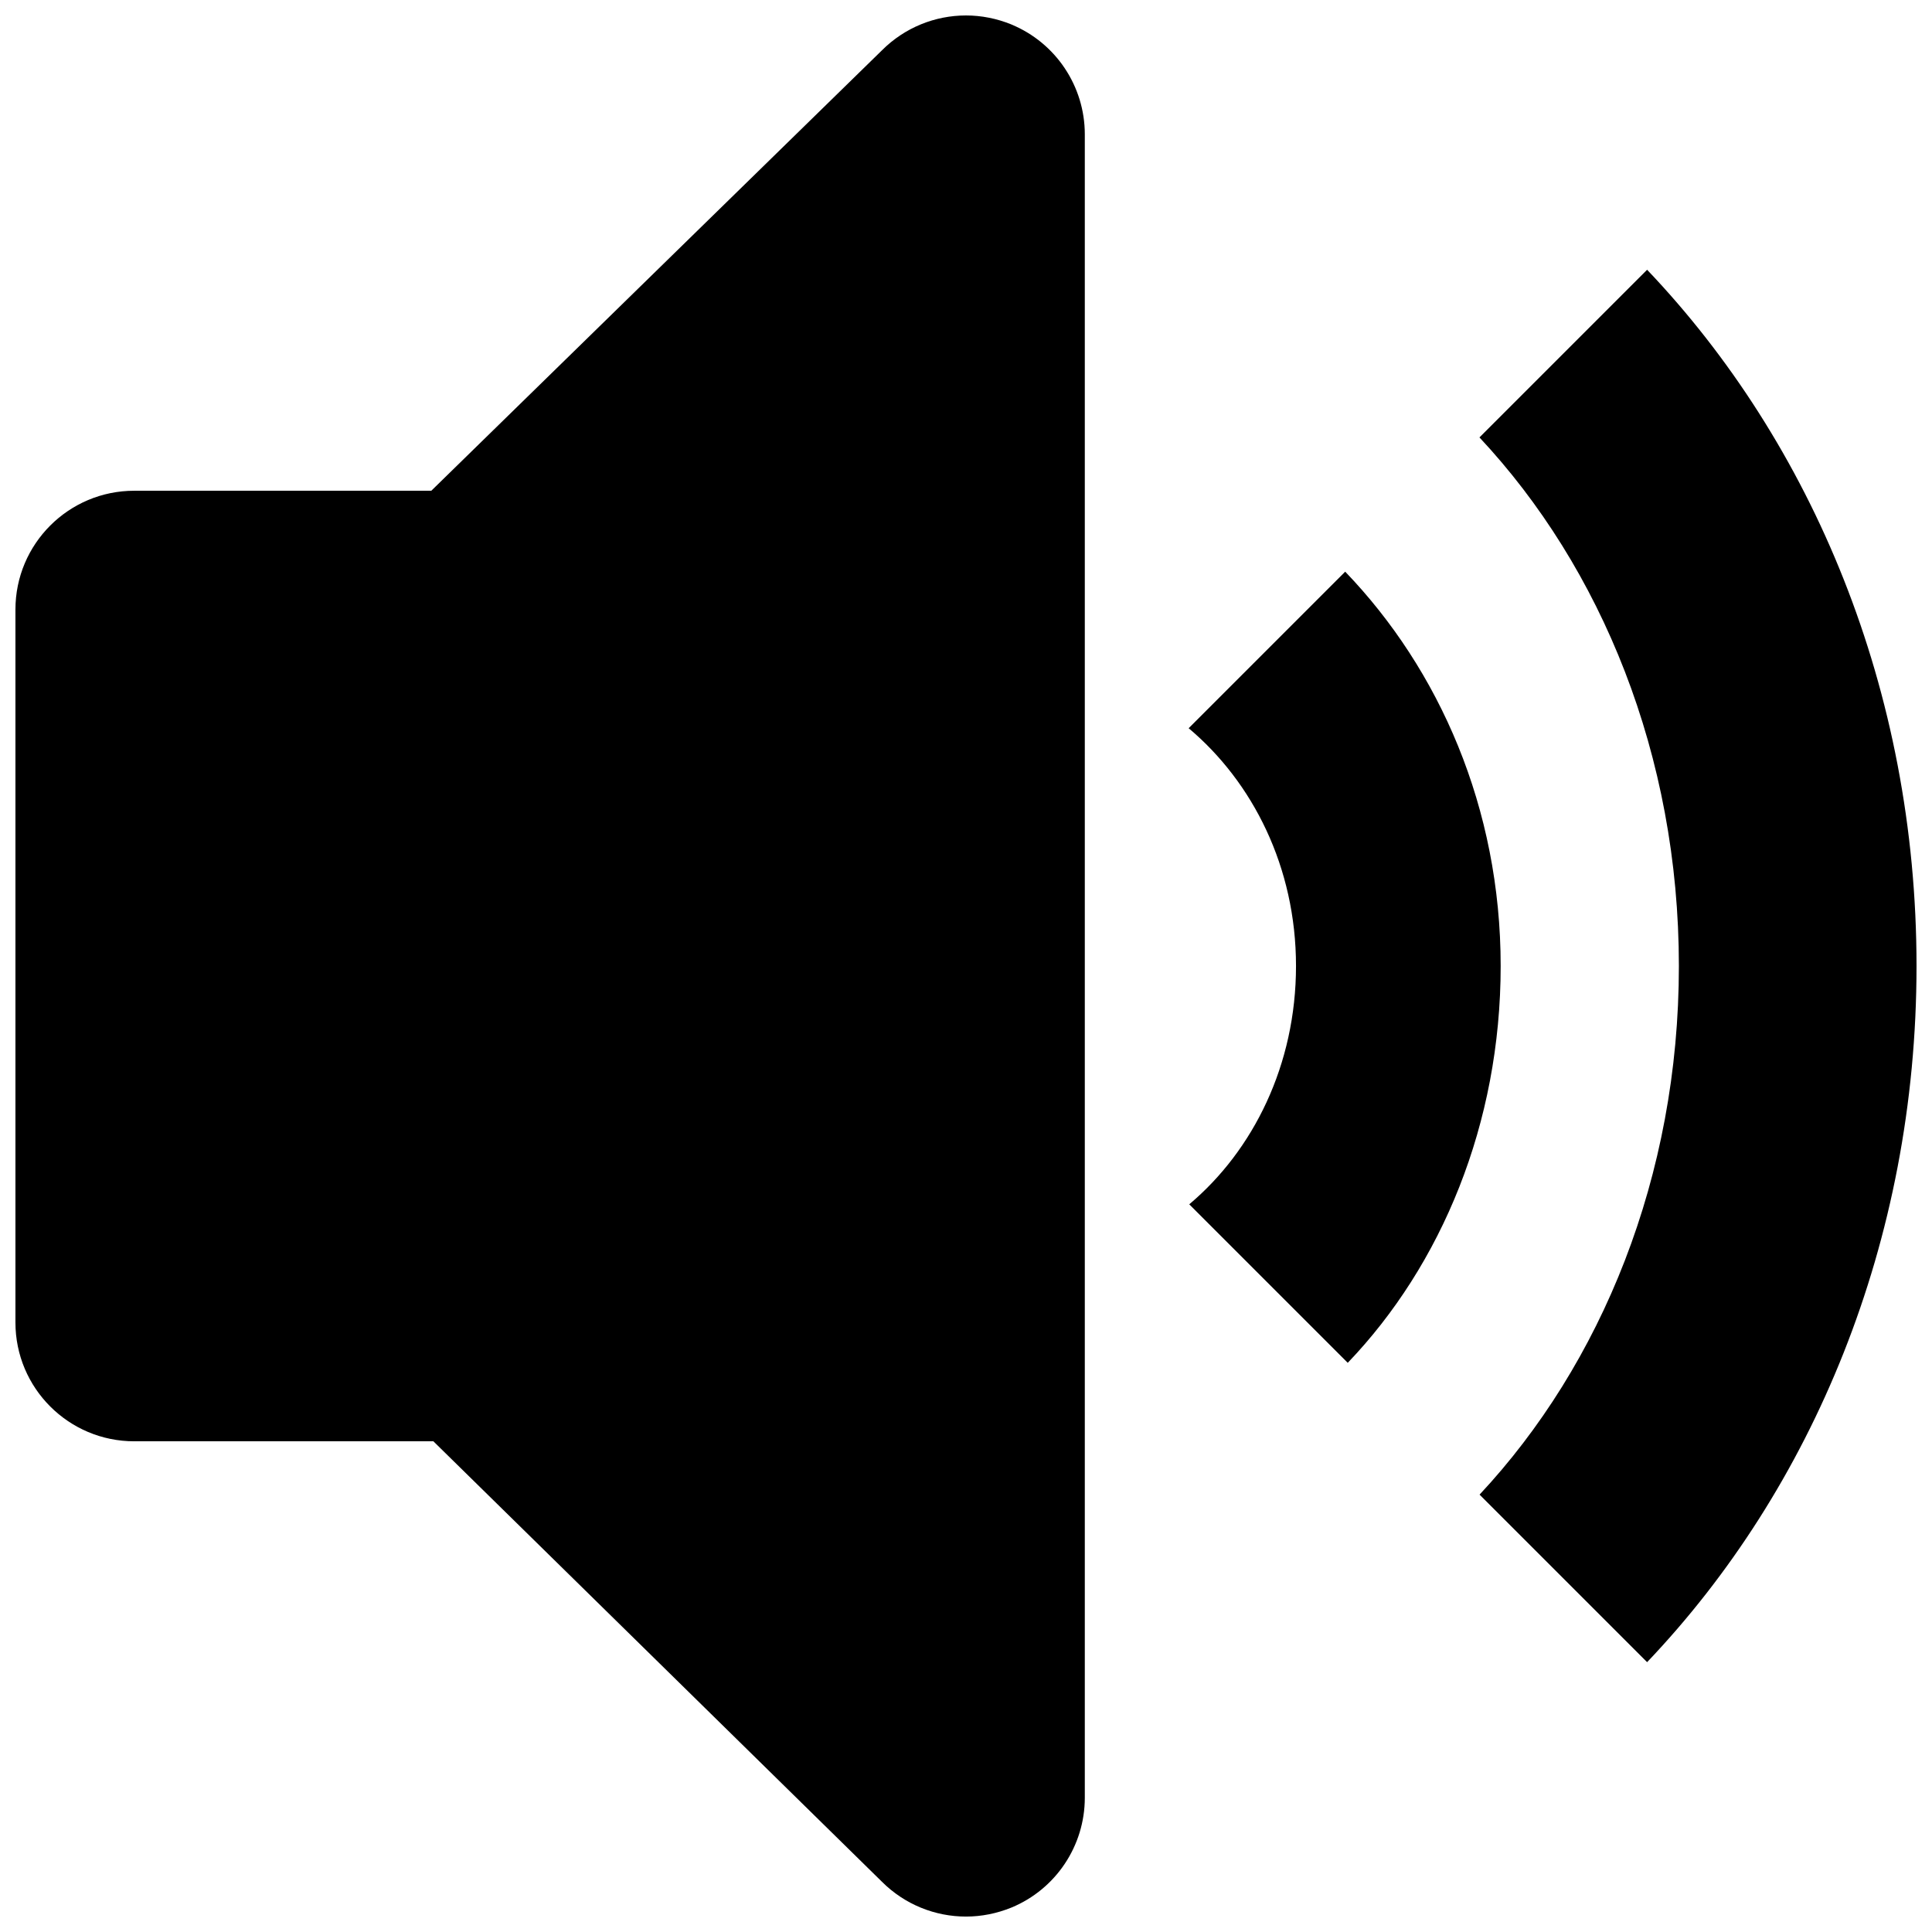
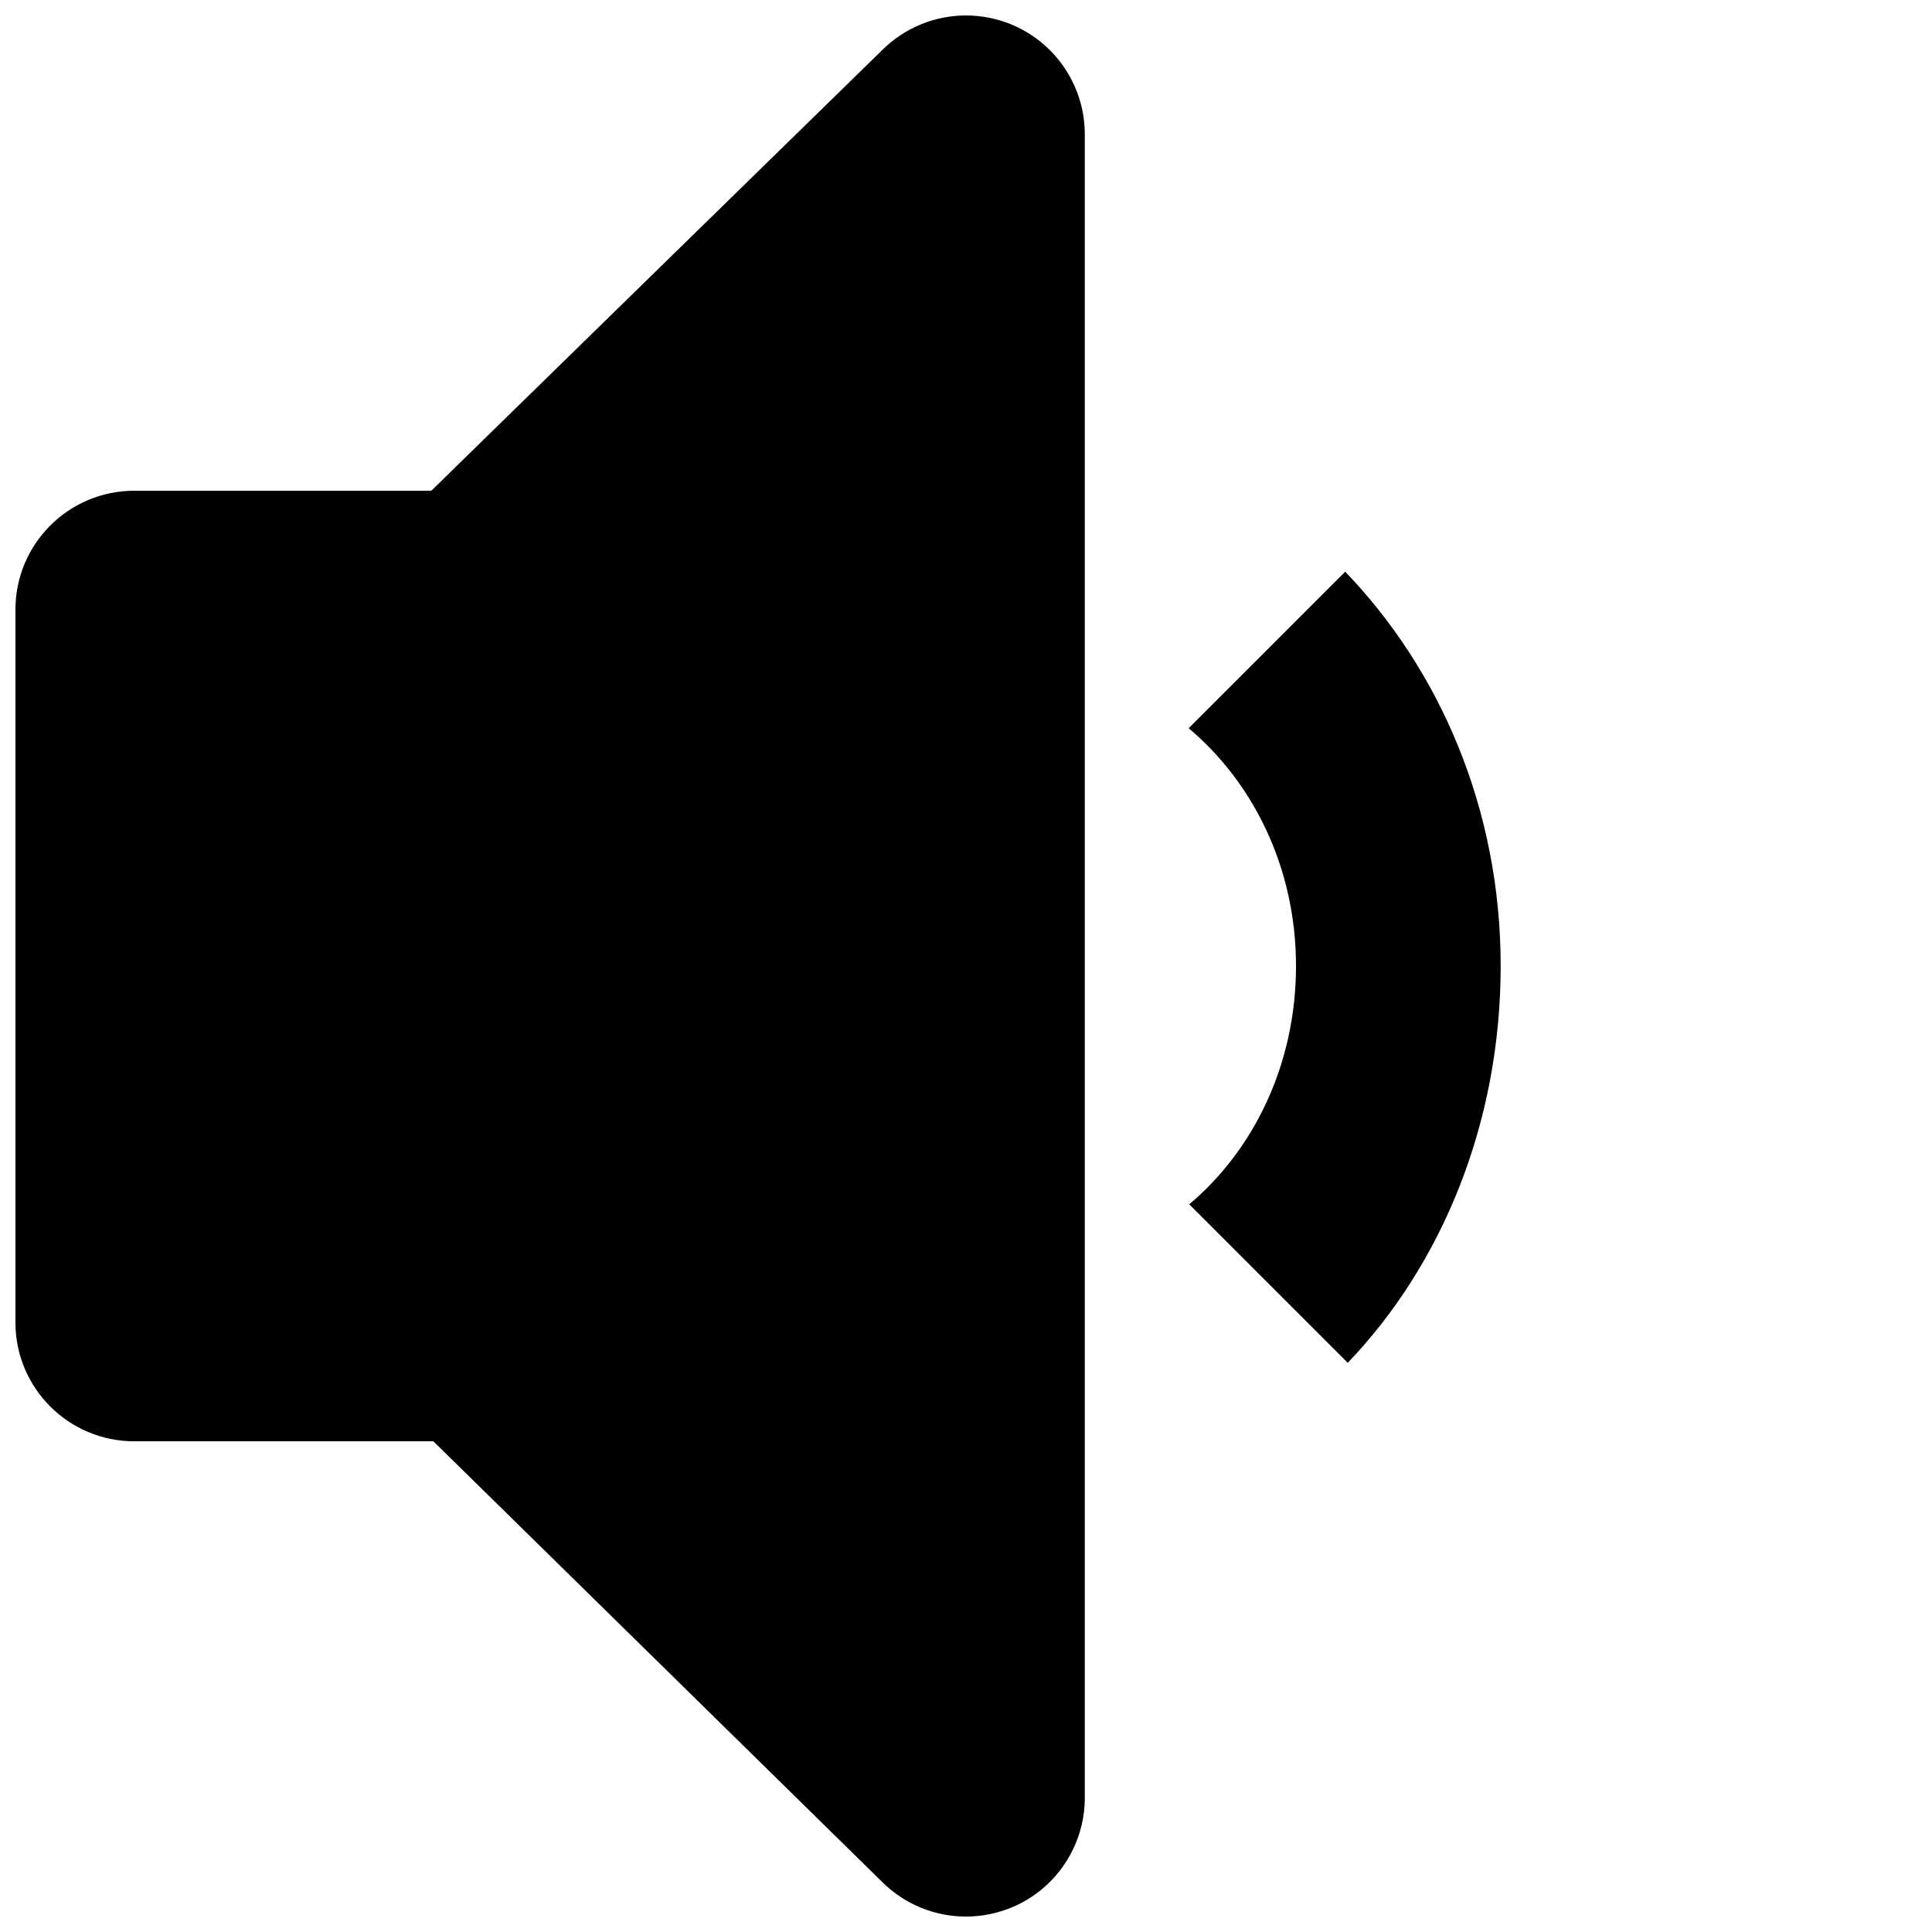
<svg xmlns="http://www.w3.org/2000/svg" fill="#000000" width="800px" height="800px" version="1.1" viewBox="144 144 512 512">
  <g>
    <path d="m412.06 150.49c-3.906-1.59-8-2.394-12.059-2.394-8.188 0-16.23 3.195-22.262 9.227l-119.44 116.73h-78.719c-17.383 0-31.488 14.09-31.488 31.488v188.93c0 17.398 14.105 31.488 31.488 31.488h79.27l118.88 116.73c6.031 6.027 14.078 9.223 22.266 9.223 4.062 0 8.156-0.805 12.059-2.394 11.746-4.863 19.43-16.355 19.43-29.094v-440.83c0-12.738-7.684-24.23-19.43-29.094z" />
    <path d="m500.49 295.5-41.484 41.484c16.973 14.266 28.449 36.809 28.449 63.008 0 26.199-11.32 48.887-28.293 63.164l42.004 42.004c24.812-25.895 40.527-63.348 40.527-105.16 0-41.879-16.297-78.598-41.203-104.5z" />
-     <path d="m580.5 215.49-44.43 44.43c32.277 34.48 52.852 84.234 52.852 140.08s-20.578 105.59-52.82 140.09l44.398 44.398c43.691-45.863 71.398-111.28 71.398-184.49 0-73.211-27.707-138.63-71.398-184.51z" />
  </g>
</svg>